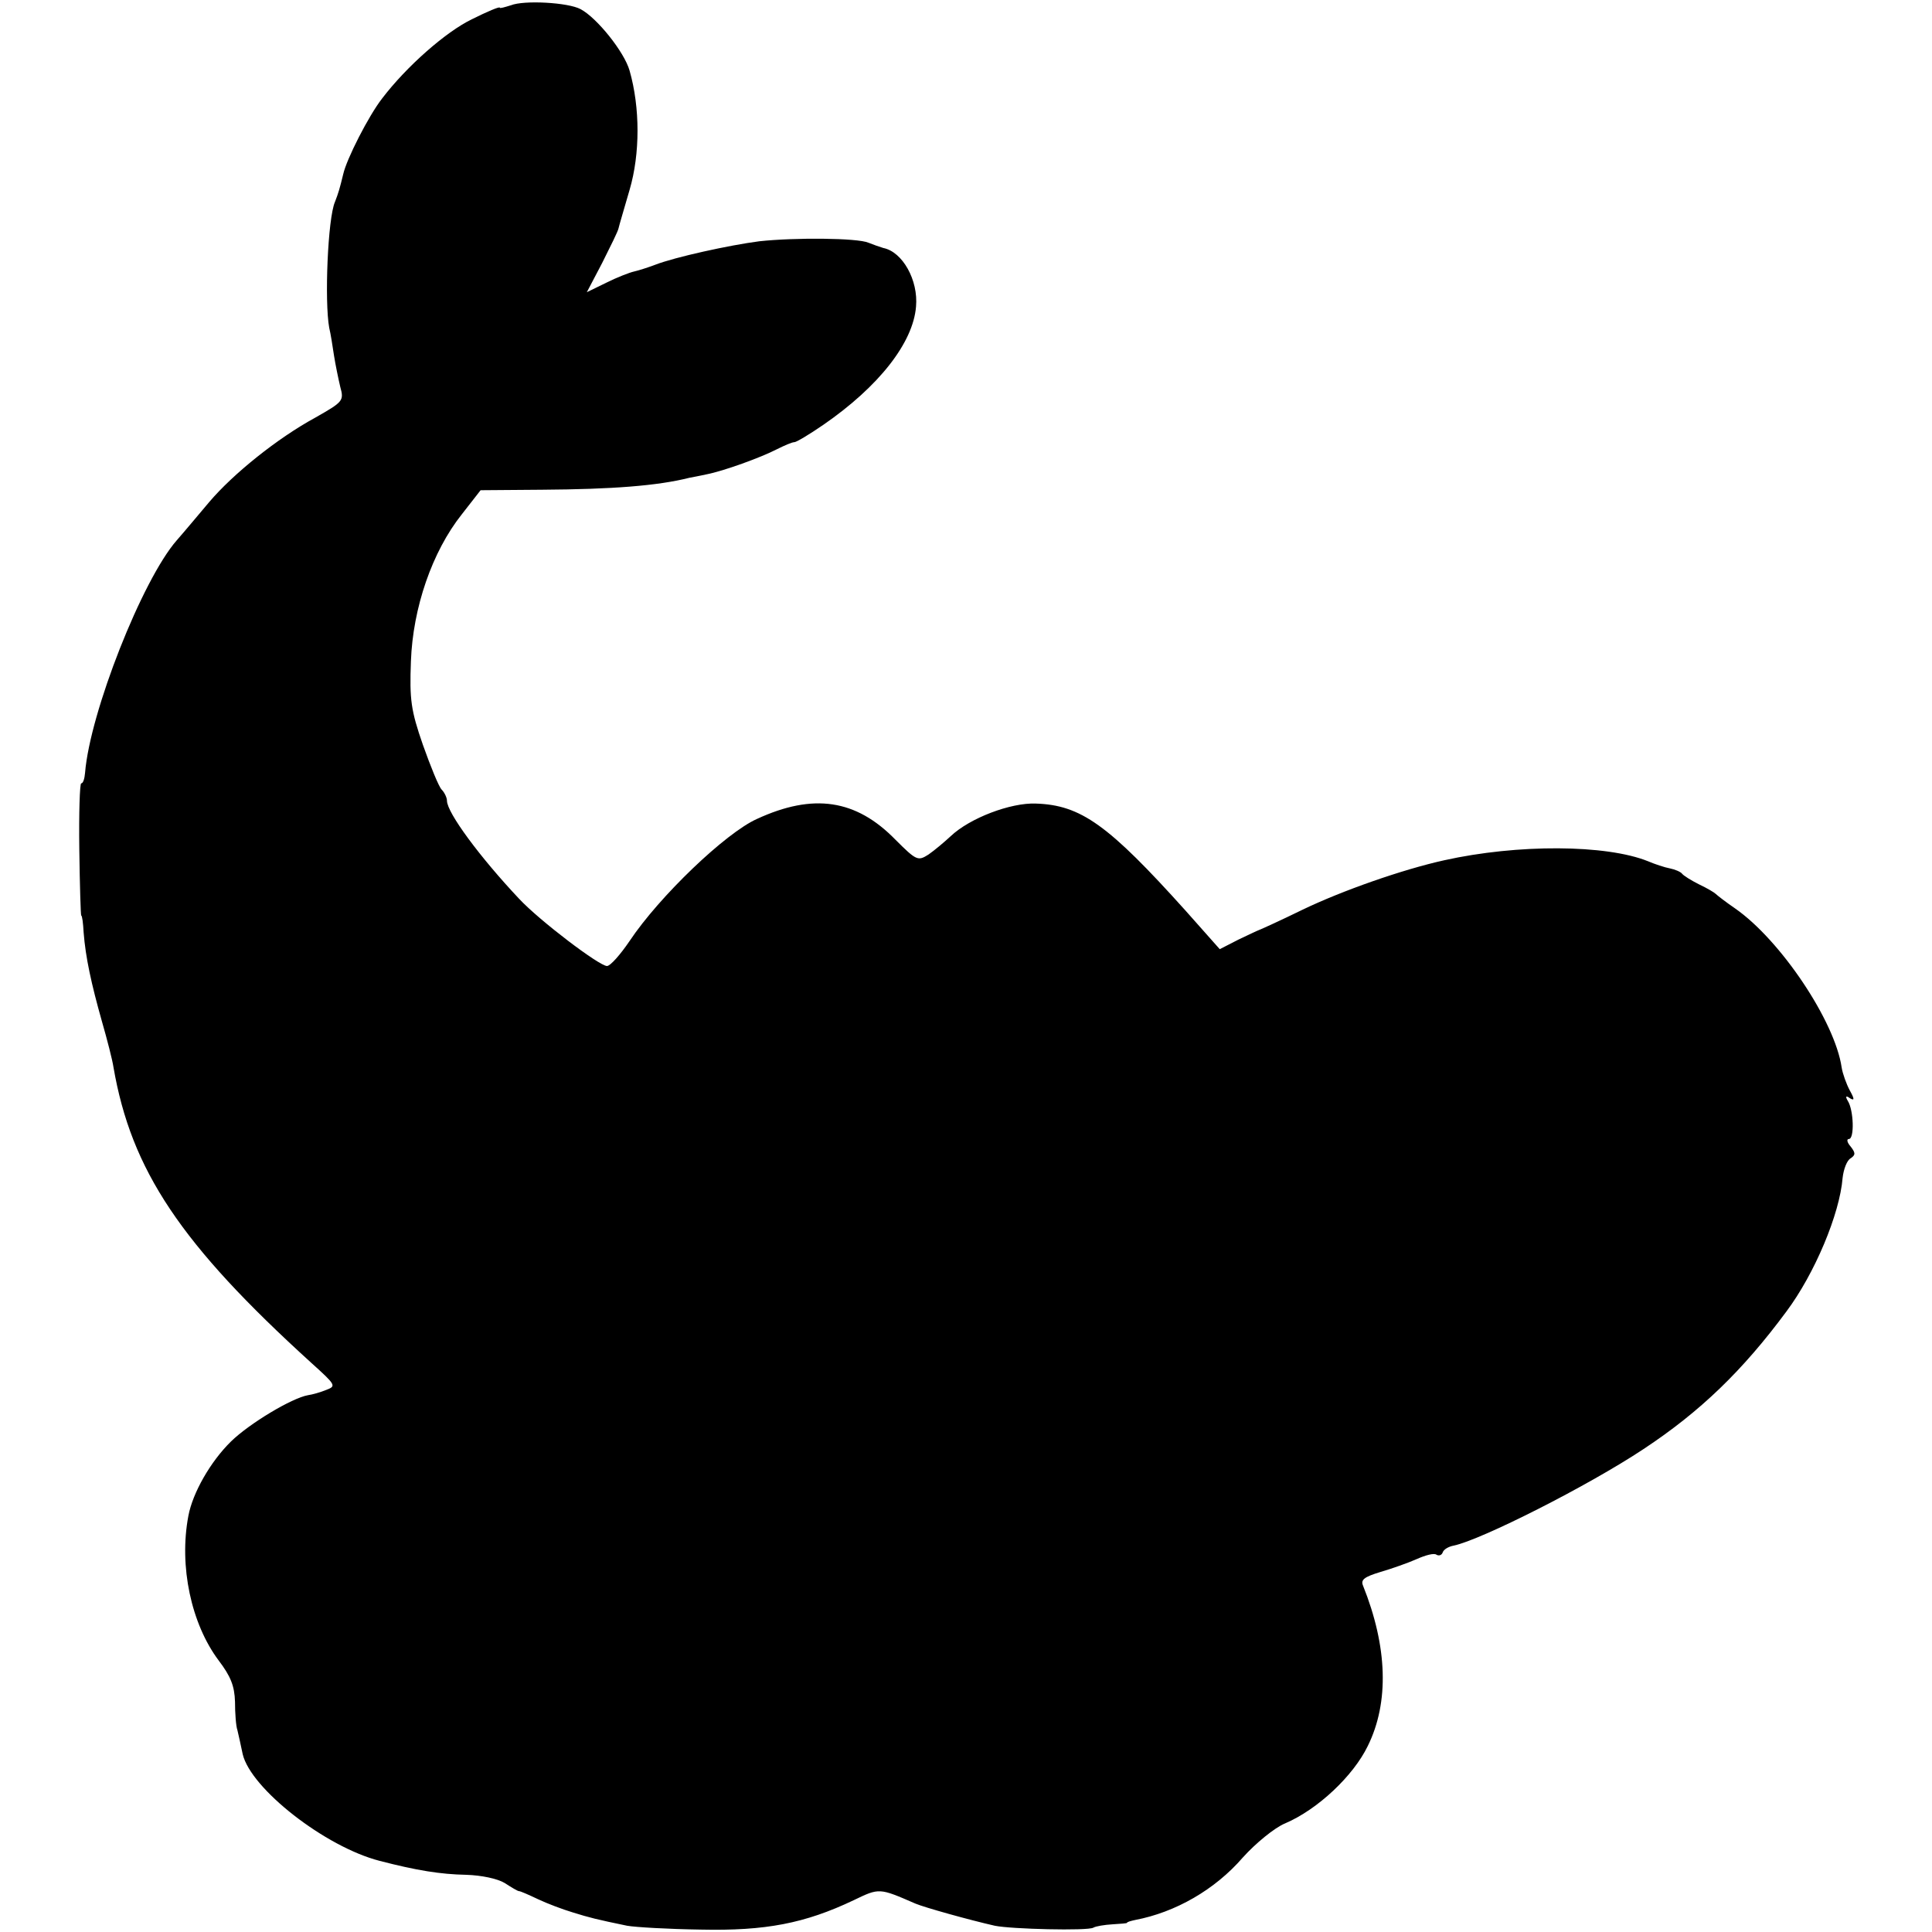
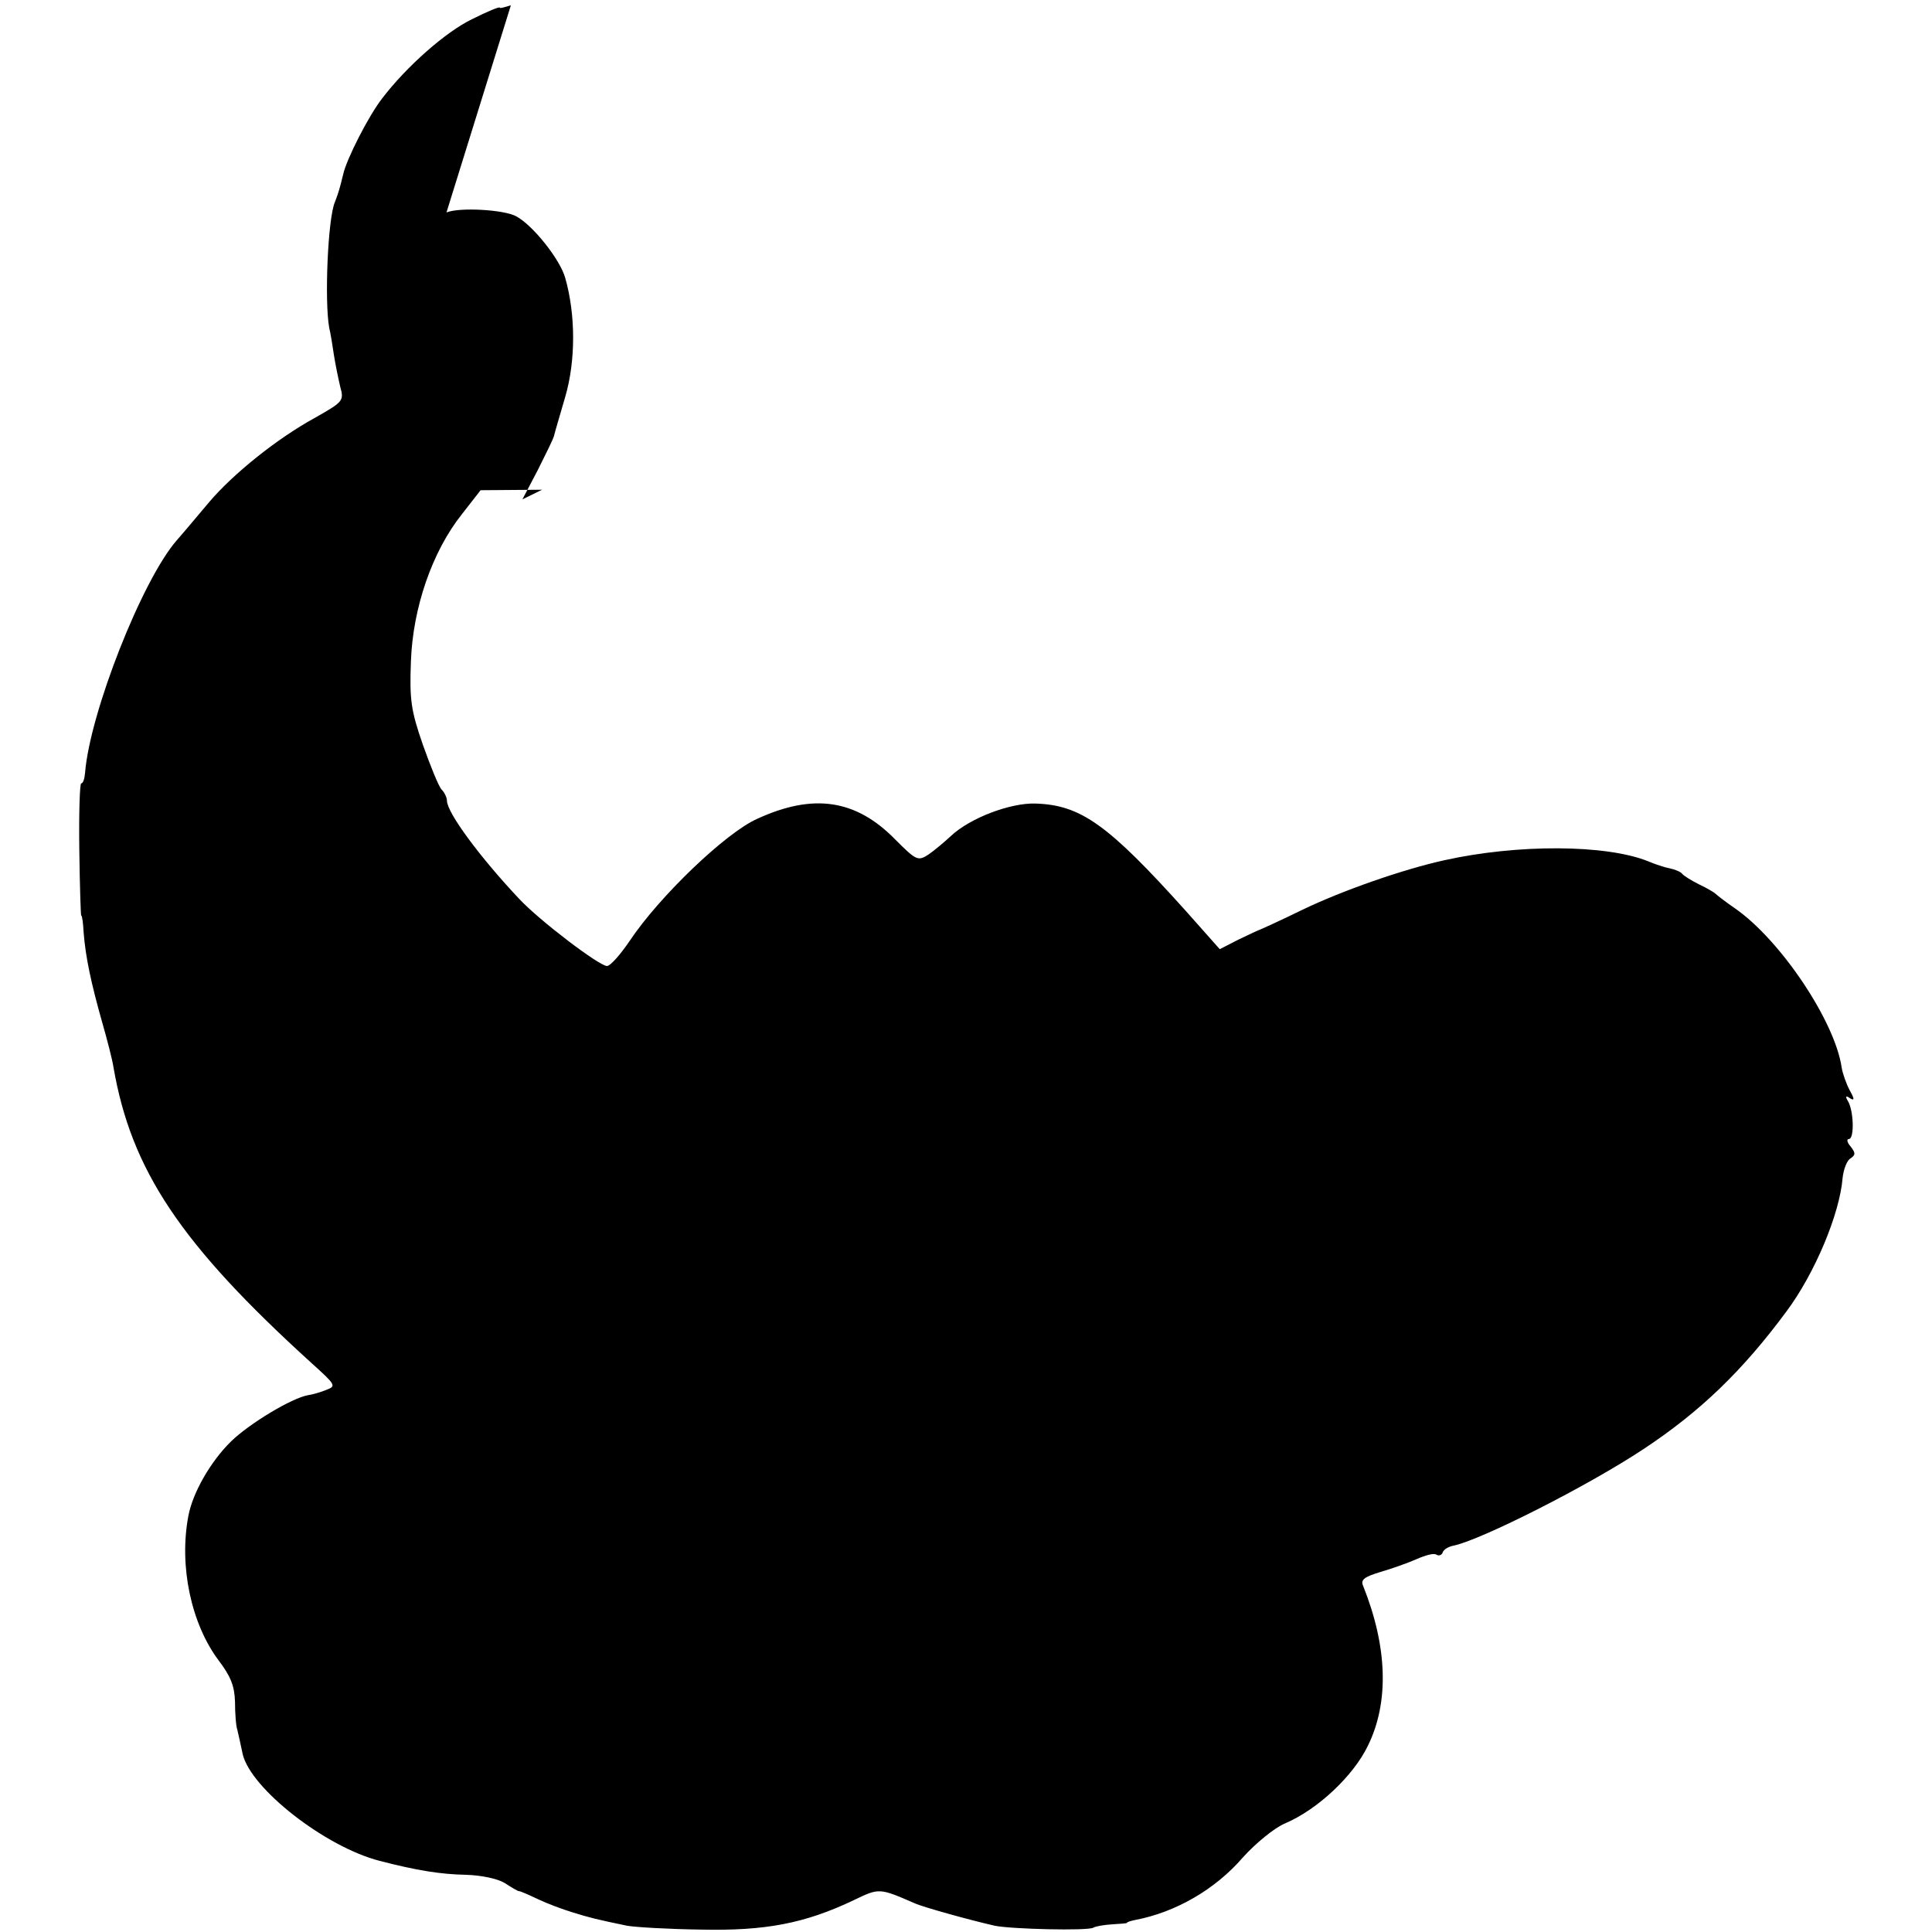
<svg xmlns="http://www.w3.org/2000/svg" version="1.0" width="402pt" height="402pt" viewBox="0 0 402 402" preserveAspectRatio="xMidYMid meet">
  <g transform="translate(0,402) scale(0.1,-0.1)" fill="#000000" stroke="none">
-     <path d="M1063 4009 c-13 -4 -23 -7 -23 -5 0 3 -26 -8 -58 -24 -54 -26 -136 -98 -187 -165 -28 -36 -74 -126 -81 -158 -7 -29 -10 -39 -17 -57 -15 -34 -22 -207 -12 -262 3 -12 7 -38 10 -58 3 -19 9 -48 13 -65 8 -29 6 -31 -52 -64 -79 -43 -171 -117 -221 -176 -22 -26 -52 -62 -67 -79 -72 -82 -181 -359 -191 -484 -1 -12 -4 -22 -8 -22 -3 0 -5 -62 -4 -137 1 -76 3 -138 4 -138 2 0 4 -16 5 -35 4 -52 16 -107 38 -185 11 -38 22 -81 24 -95 37 -215 140 -369 412 -616 51 -46 52 -48 31 -56 -12 -5 -30 -10 -38 -11 -34 -6 -122 -59 -160 -96 -43 -42 -80 -107 -89 -155 -20 -105 6 -225 63 -301 25 -33 33 -53 34 -86 0 -24 2 -51 5 -59 2 -8 7 -31 11 -50 17 -72 172 -193 285 -222 77 -20 127 -28 180 -29 32 -1 65 -8 80 -17 14 -9 27 -17 30 -17 3 0 21 -8 40 -17 19 -9 51 -21 71 -27 35 -11 51 -15 114 -28 17 -3 85 -7 153 -8 135 -3 217 13 318 61 54 26 53 26 129 -7 19 -8 112 -34 165 -46 34 -7 193 -11 205 -4 5 3 23 6 40 7 16 1 30 2 30 3 0 2 8 4 17 6 84 16 166 63 224 130 26 29 66 62 88 71 68 29 142 99 172 161 45 91 41 207 -10 334 -5 12 3 18 36 28 24 7 58 19 76 27 18 8 36 13 41 9 5 -3 11 -1 13 5 2 6 12 12 23 14 57 12 279 124 395 201 118 78 206 163 297 286 59 79 111 203 117 278 2 18 9 37 17 41 10 7 10 11 0 24 -8 9 -9 16 -4 16 12 0 10 60 -2 79 -6 10 -4 12 4 6 10 -6 10 -2 0 16 -7 13 -15 35 -17 48 -14 96 -127 265 -222 331 -19 13 -37 27 -40 30 -3 3 -18 12 -35 20 -16 8 -32 18 -35 22 -3 4 -15 9 -25 11 -11 2 -32 9 -46 15 -87 35 -271 36 -424 2 -86 -19 -212 -63 -295 -103 -47 -23 -87 -41 -90 -42 -3 -1 -22 -10 -43 -20 l-39 -20 -71 80 c-161 179 -218 220 -312 223 -52 2 -137 -30 -177 -68 -13 -12 -33 -29 -46 -38 -22 -14 -25 -13 -69 31 -82 84 -171 97 -288 43 -65 -29 -203 -161 -265 -254 -19 -28 -40 -52 -47 -52 -16 0 -140 94 -183 140 -81 86 -150 179 -150 204 0 6 -5 17 -11 23 -6 6 -23 48 -39 93 -25 72 -28 94 -25 174 4 111 44 228 106 306 l39 50 128 1 c145 1 240 8 307 25 6 1 21 4 35 7 36 7 113 35 146 52 16 8 32 15 37 15 4 0 31 16 60 36 116 80 187 171 193 246 5 55 -28 114 -68 122 -7 2 -21 7 -31 11 -23 10 -153 11 -227 3 -62 -8 -176 -33 -217 -49 -16 -6 -35 -12 -44 -14 -9 -2 -35 -12 -57 -23 l-41 -20 32 61 c17 34 33 66 34 72 1 5 12 42 23 80 22 75 22 171 0 248 -11 39 -68 110 -102 128 -26 14 -118 19 -145 8z" />
+     <path d="M1063 4009 c-13 -4 -23 -7 -23 -5 0 3 -26 -8 -58 -24 -54 -26 -136 -98 -187 -165 -28 -36 -74 -126 -81 -158 -7 -29 -10 -39 -17 -57 -15 -34 -22 -207 -12 -262 3 -12 7 -38 10 -58 3 -19 9 -48 13 -65 8 -29 6 -31 -52 -64 -79 -43 -171 -117 -221 -176 -22 -26 -52 -62 -67 -79 -72 -82 -181 -359 -191 -484 -1 -12 -4 -22 -8 -22 -3 0 -5 -62 -4 -137 1 -76 3 -138 4 -138 2 0 4 -16 5 -35 4 -52 16 -107 38 -185 11 -38 22 -81 24 -95 37 -215 140 -369 412 -616 51 -46 52 -48 31 -56 -12 -5 -30 -10 -38 -11 -34 -6 -122 -59 -160 -96 -43 -42 -80 -107 -89 -155 -20 -105 6 -225 63 -301 25 -33 33 -53 34 -86 0 -24 2 -51 5 -59 2 -8 7 -31 11 -50 17 -72 172 -193 285 -222 77 -20 127 -28 180 -29 32 -1 65 -8 80 -17 14 -9 27 -17 30 -17 3 0 21 -8 40 -17 19 -9 51 -21 71 -27 35 -11 51 -15 114 -28 17 -3 85 -7 153 -8 135 -3 217 13 318 61 54 26 53 26 129 -7 19 -8 112 -34 165 -46 34 -7 193 -11 205 -4 5 3 23 6 40 7 16 1 30 2 30 3 0 2 8 4 17 6 84 16 166 63 224 130 26 29 66 62 88 71 68 29 142 99 172 161 45 91 41 207 -10 334 -5 12 3 18 36 28 24 7 58 19 76 27 18 8 36 13 41 9 5 -3 11 -1 13 5 2 6 12 12 23 14 57 12 279 124 395 201 118 78 206 163 297 286 59 79 111 203 117 278 2 18 9 37 17 41 10 7 10 11 0 24 -8 9 -9 16 -4 16 12 0 10 60 -2 79 -6 10 -4 12 4 6 10 -6 10 -2 0 16 -7 13 -15 35 -17 48 -14 96 -127 265 -222 331 -19 13 -37 27 -40 30 -3 3 -18 12 -35 20 -16 8 -32 18 -35 22 -3 4 -15 9 -25 11 -11 2 -32 9 -46 15 -87 35 -271 36 -424 2 -86 -19 -212 -63 -295 -103 -47 -23 -87 -41 -90 -42 -3 -1 -22 -10 -43 -20 l-39 -20 -71 80 c-161 179 -218 220 -312 223 -52 2 -137 -30 -177 -68 -13 -12 -33 -29 -46 -38 -22 -14 -25 -13 -69 31 -82 84 -171 97 -288 43 -65 -29 -203 -161 -265 -254 -19 -28 -40 -52 -47 -52 -16 0 -140 94 -183 140 -81 86 -150 179 -150 204 0 6 -5 17 -11 23 -6 6 -23 48 -39 93 -25 72 -28 94 -25 174 4 111 44 228 106 306 l39 50 128 1 l-41 -20 32 61 c17 34 33 66 34 72 1 5 12 42 23 80 22 75 22 171 0 248 -11 39 -68 110 -102 128 -26 14 -118 19 -145 8z" />
  </g>
</svg>